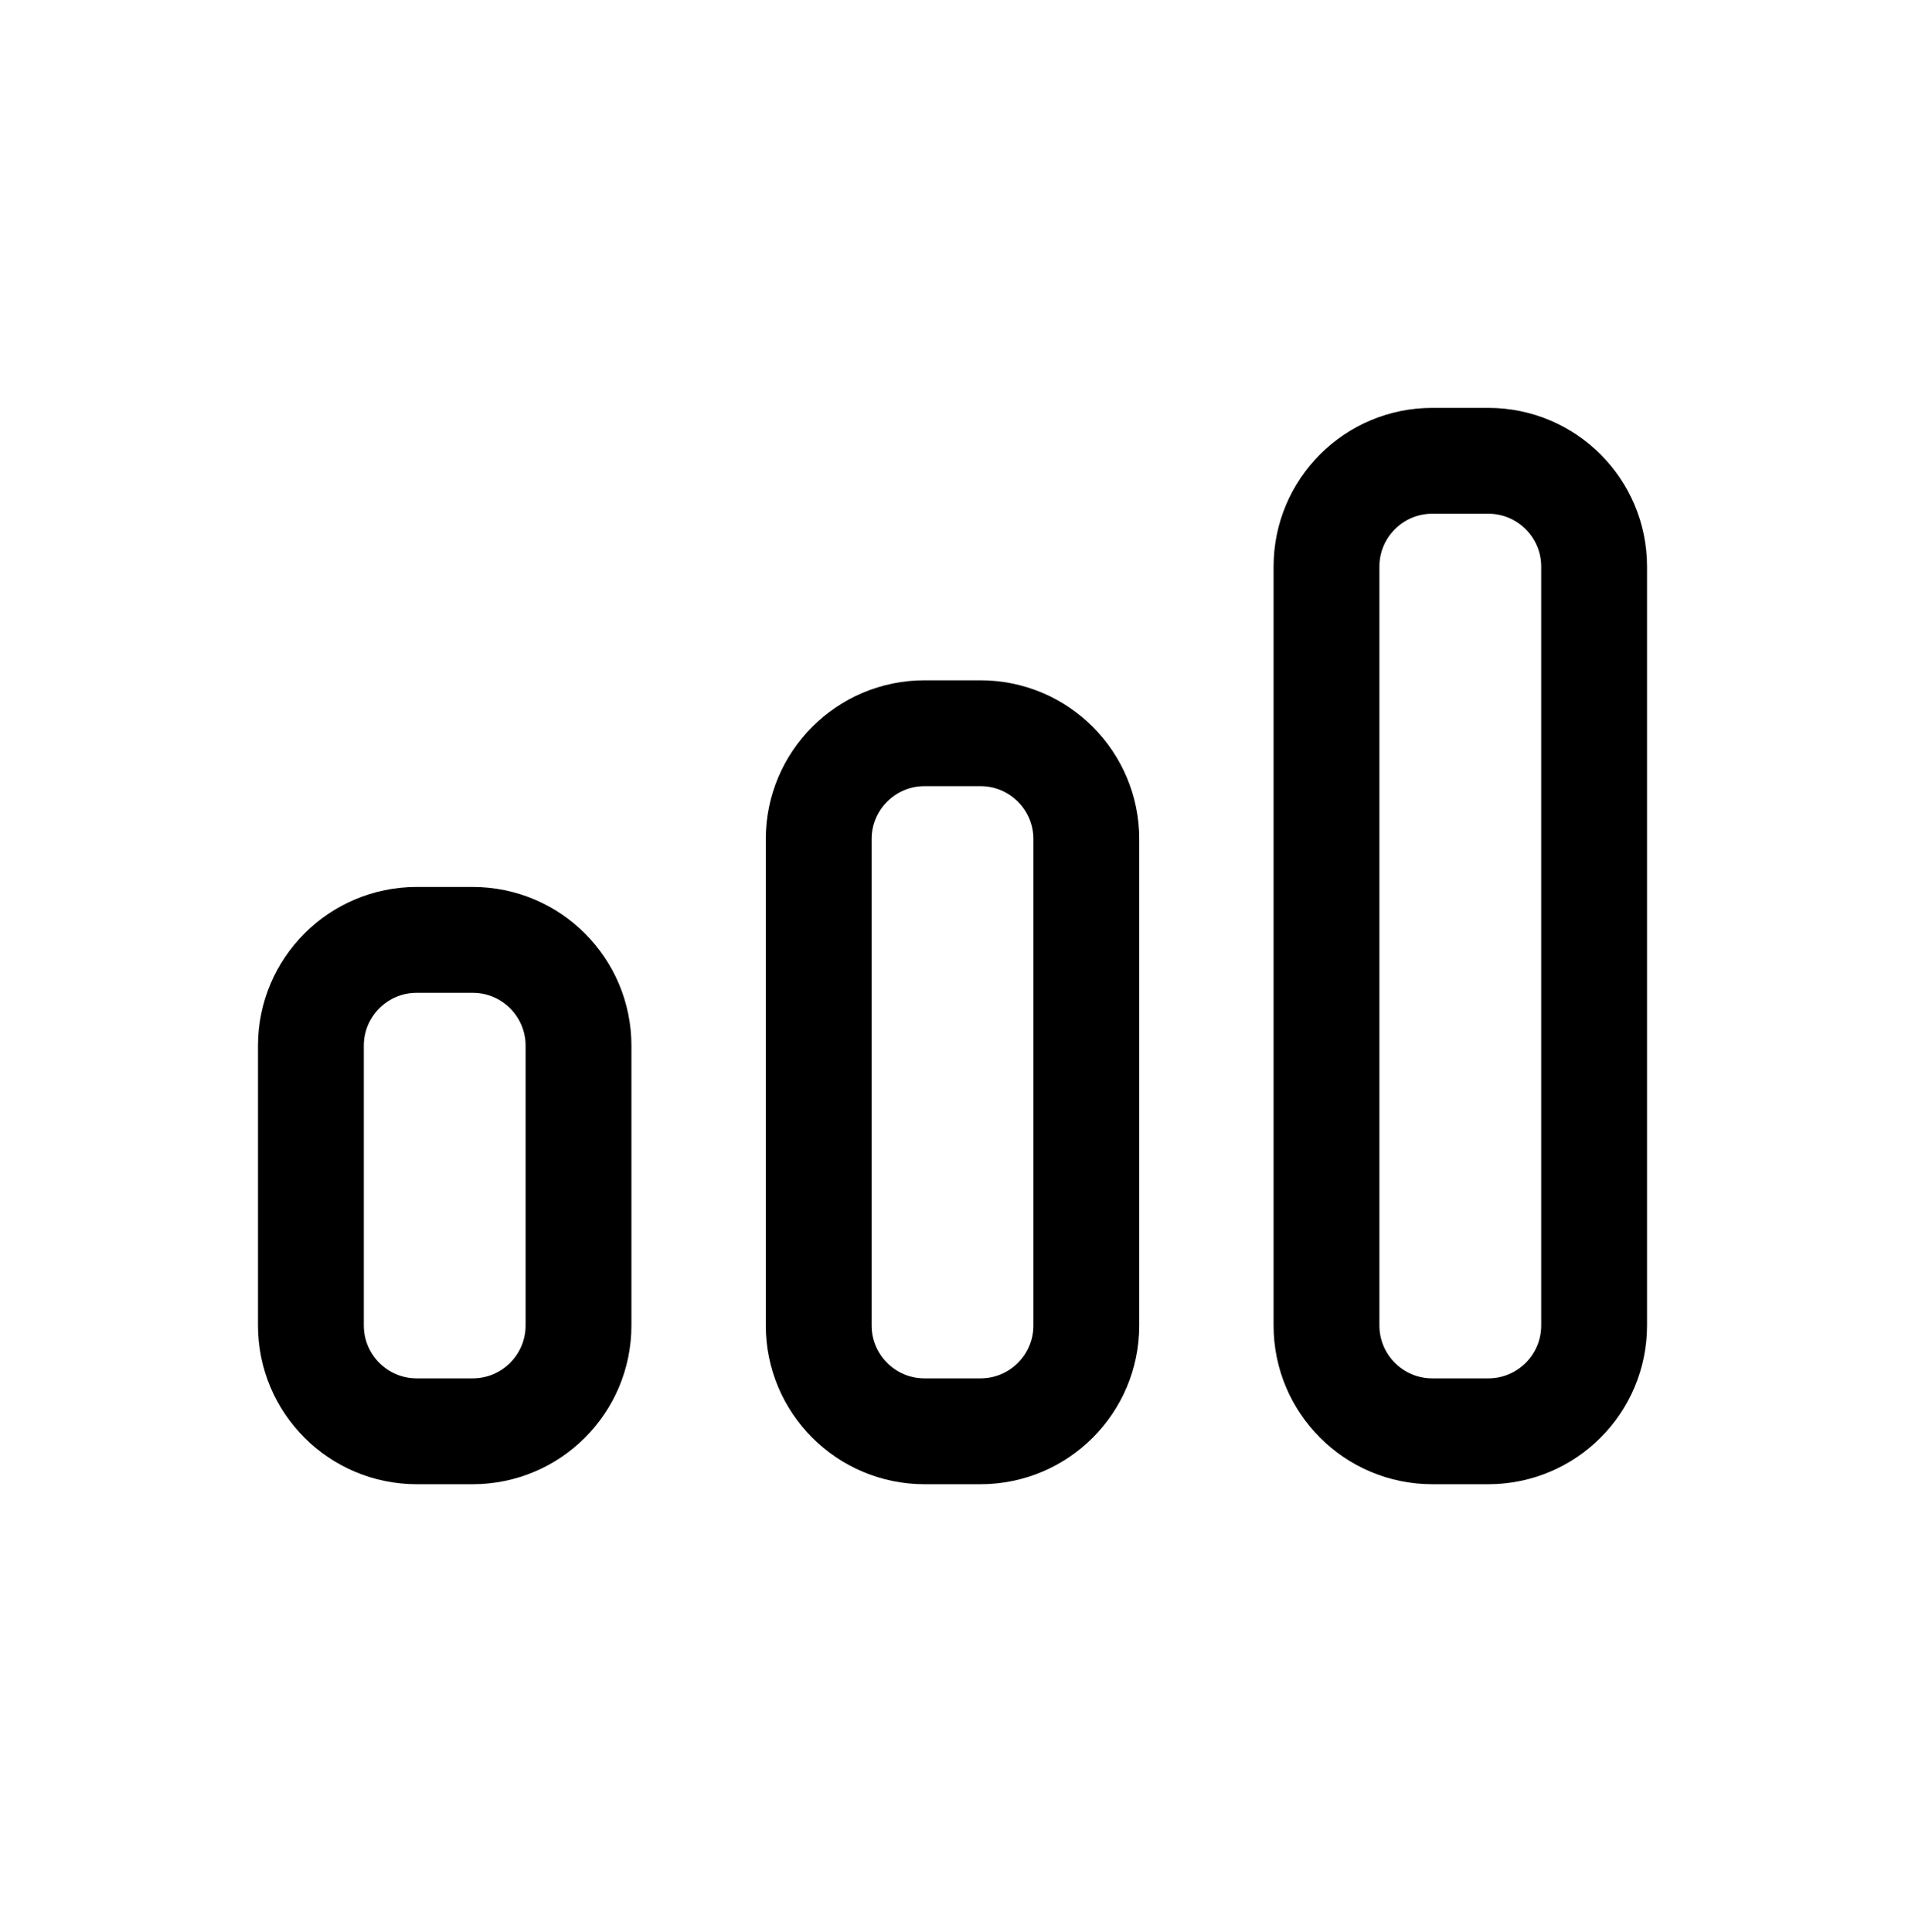
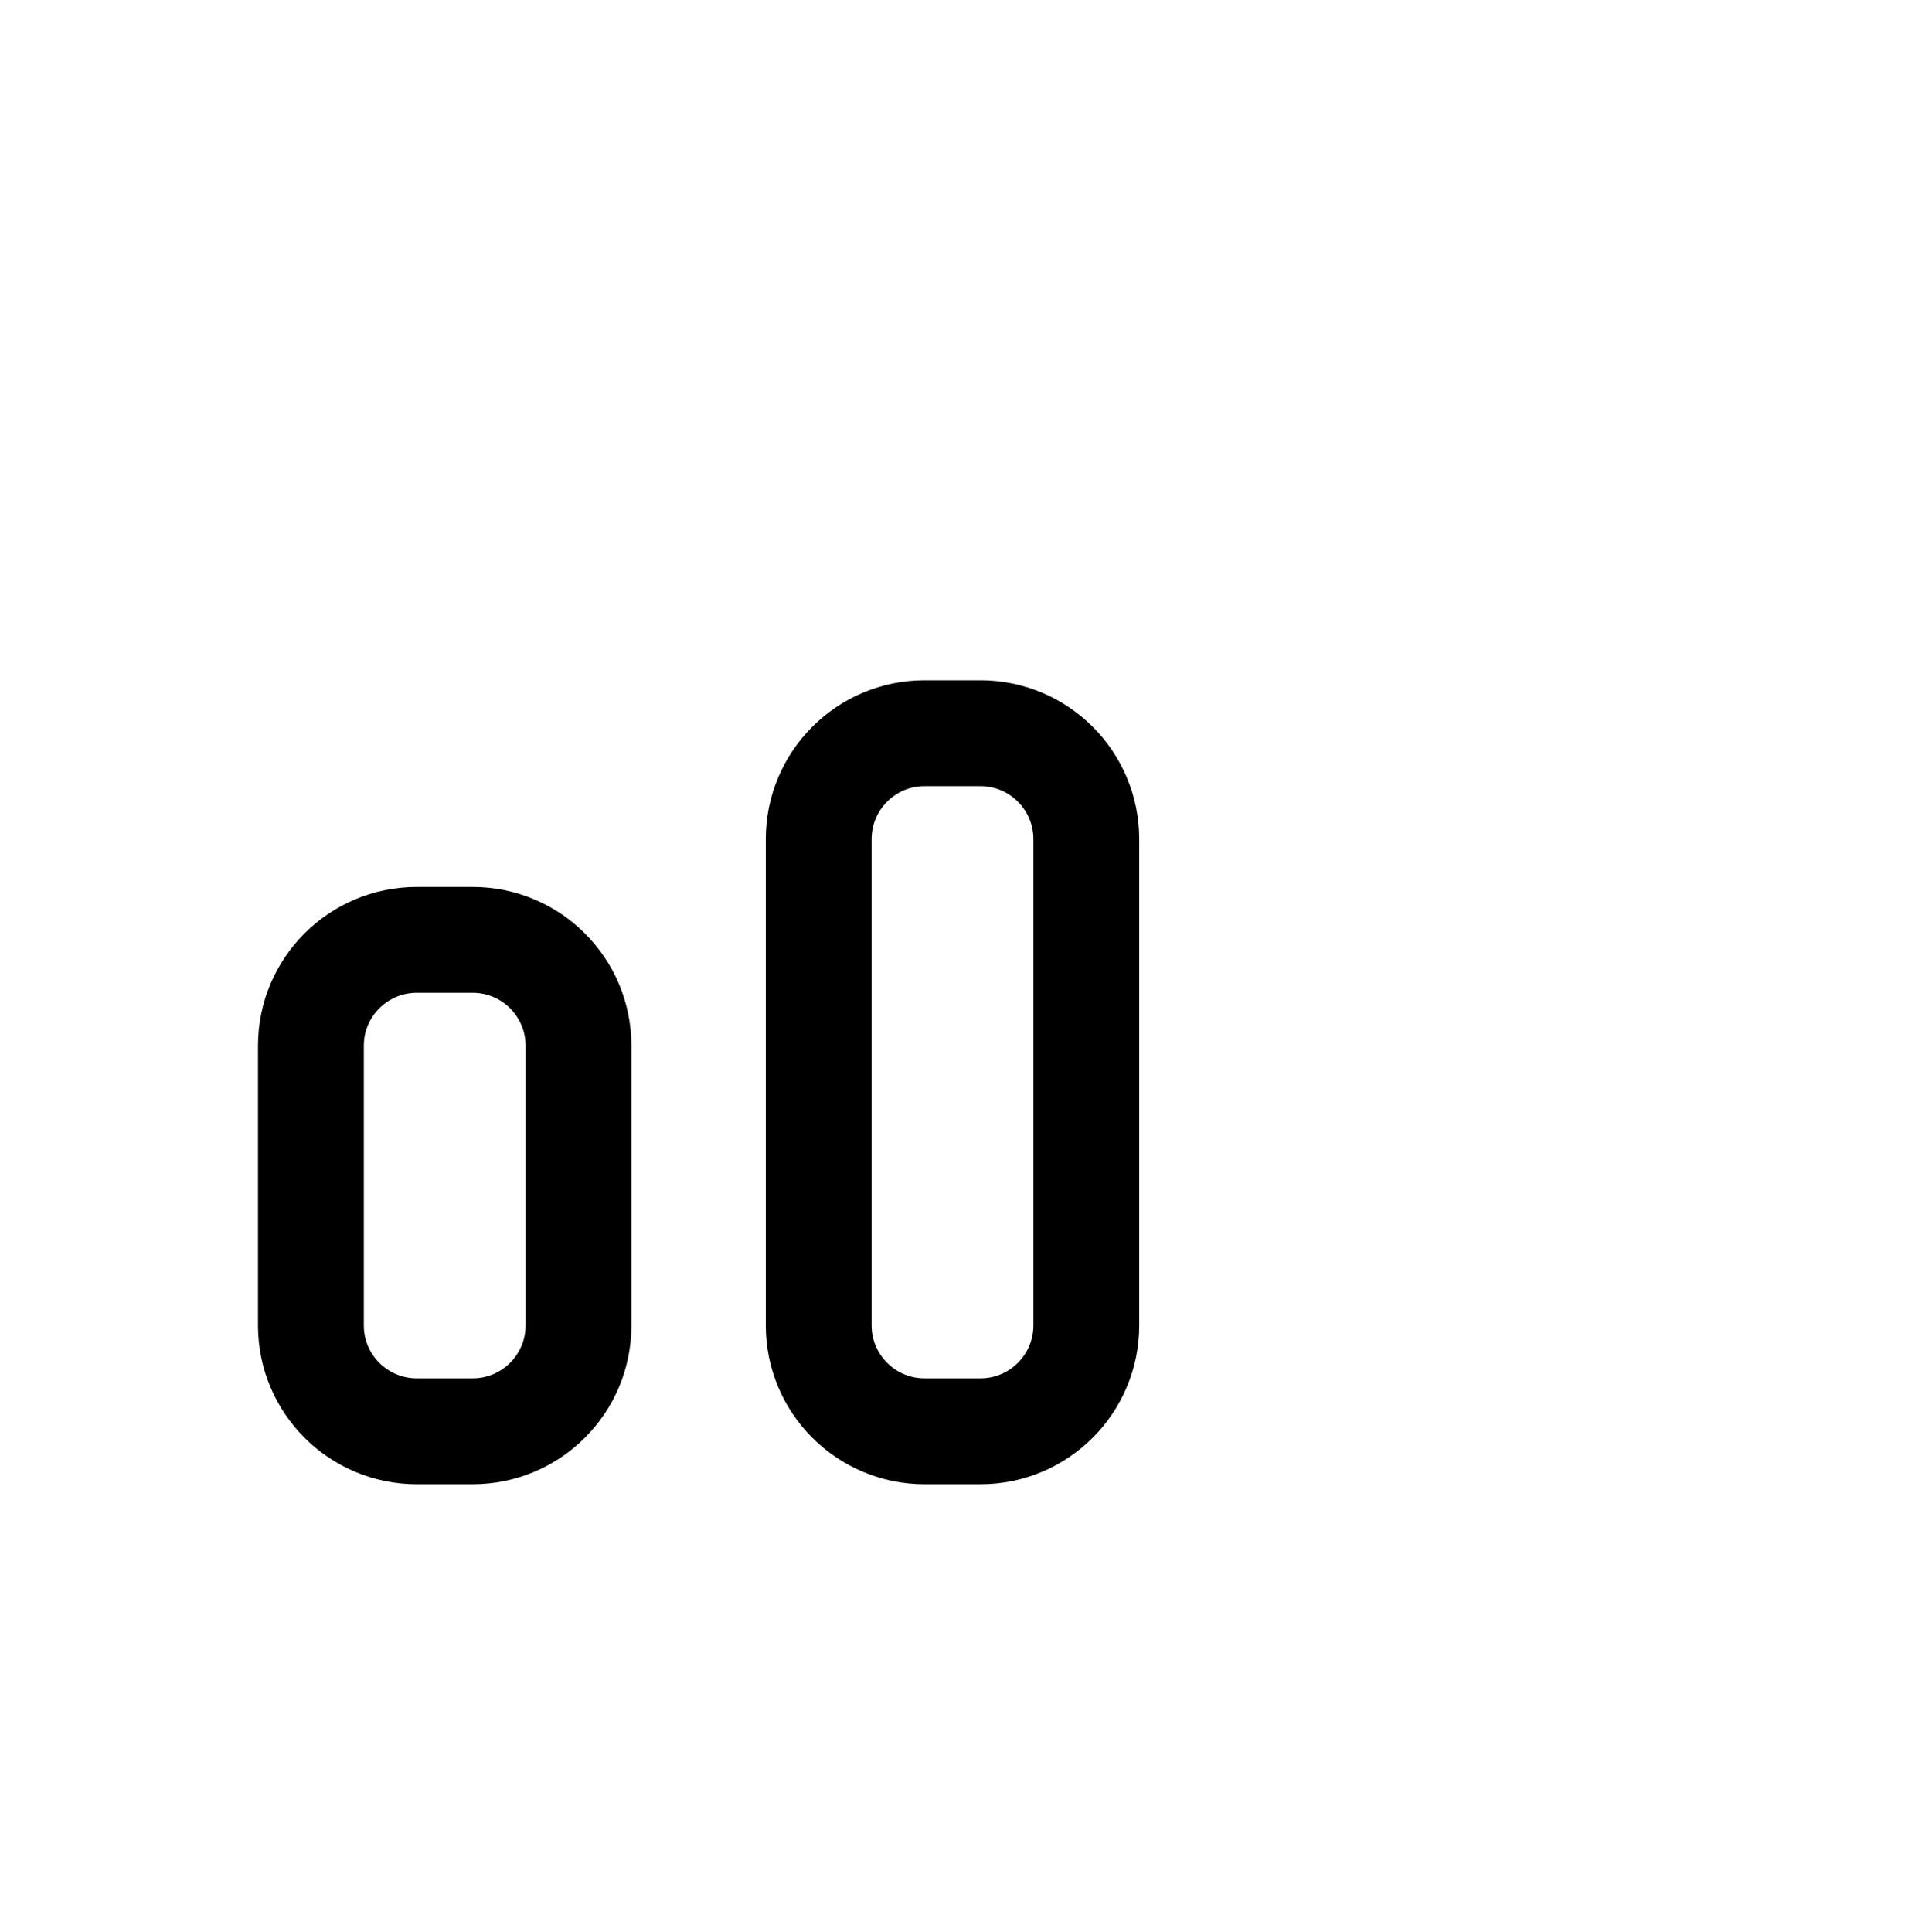
<svg xmlns="http://www.w3.org/2000/svg" width="72" height="73" viewBox="0 0 72 73" fill="none">
  <path d="M21.865 39.517C21.865 37.308 20.074 35.517 17.865 35.517L15.751 35.517C13.541 35.517 11.751 37.308 11.751 39.517L11.751 50.087C11.751 52.296 13.541 54.087 15.751 54.087L17.865 54.087C20.074 54.087 21.865 52.296 21.865 50.087L21.865 39.517Z" stroke="black" stroke-width="4" />
  <path d="M41.058 31.708C41.058 29.499 39.267 27.708 37.058 27.708L34.943 27.708C32.734 27.708 30.943 29.499 30.943 31.708L30.943 50.087C30.943 52.296 32.734 54.087 34.943 54.087L37.058 54.087C39.267 54.087 41.058 52.296 41.058 50.087L41.058 31.708Z" stroke="black" stroke-width="4" />
-   <path d="M60.25 21.413C60.25 19.203 58.459 17.413 56.25 17.413L54.135 17.413C51.926 17.413 50.135 19.203 50.135 21.413L50.135 50.087C50.135 52.296 51.926 54.087 54.135 54.087L56.25 54.087C58.459 54.087 60.25 52.296 60.25 50.087L60.25 21.413Z" stroke="black" stroke-width="4" />
</svg>